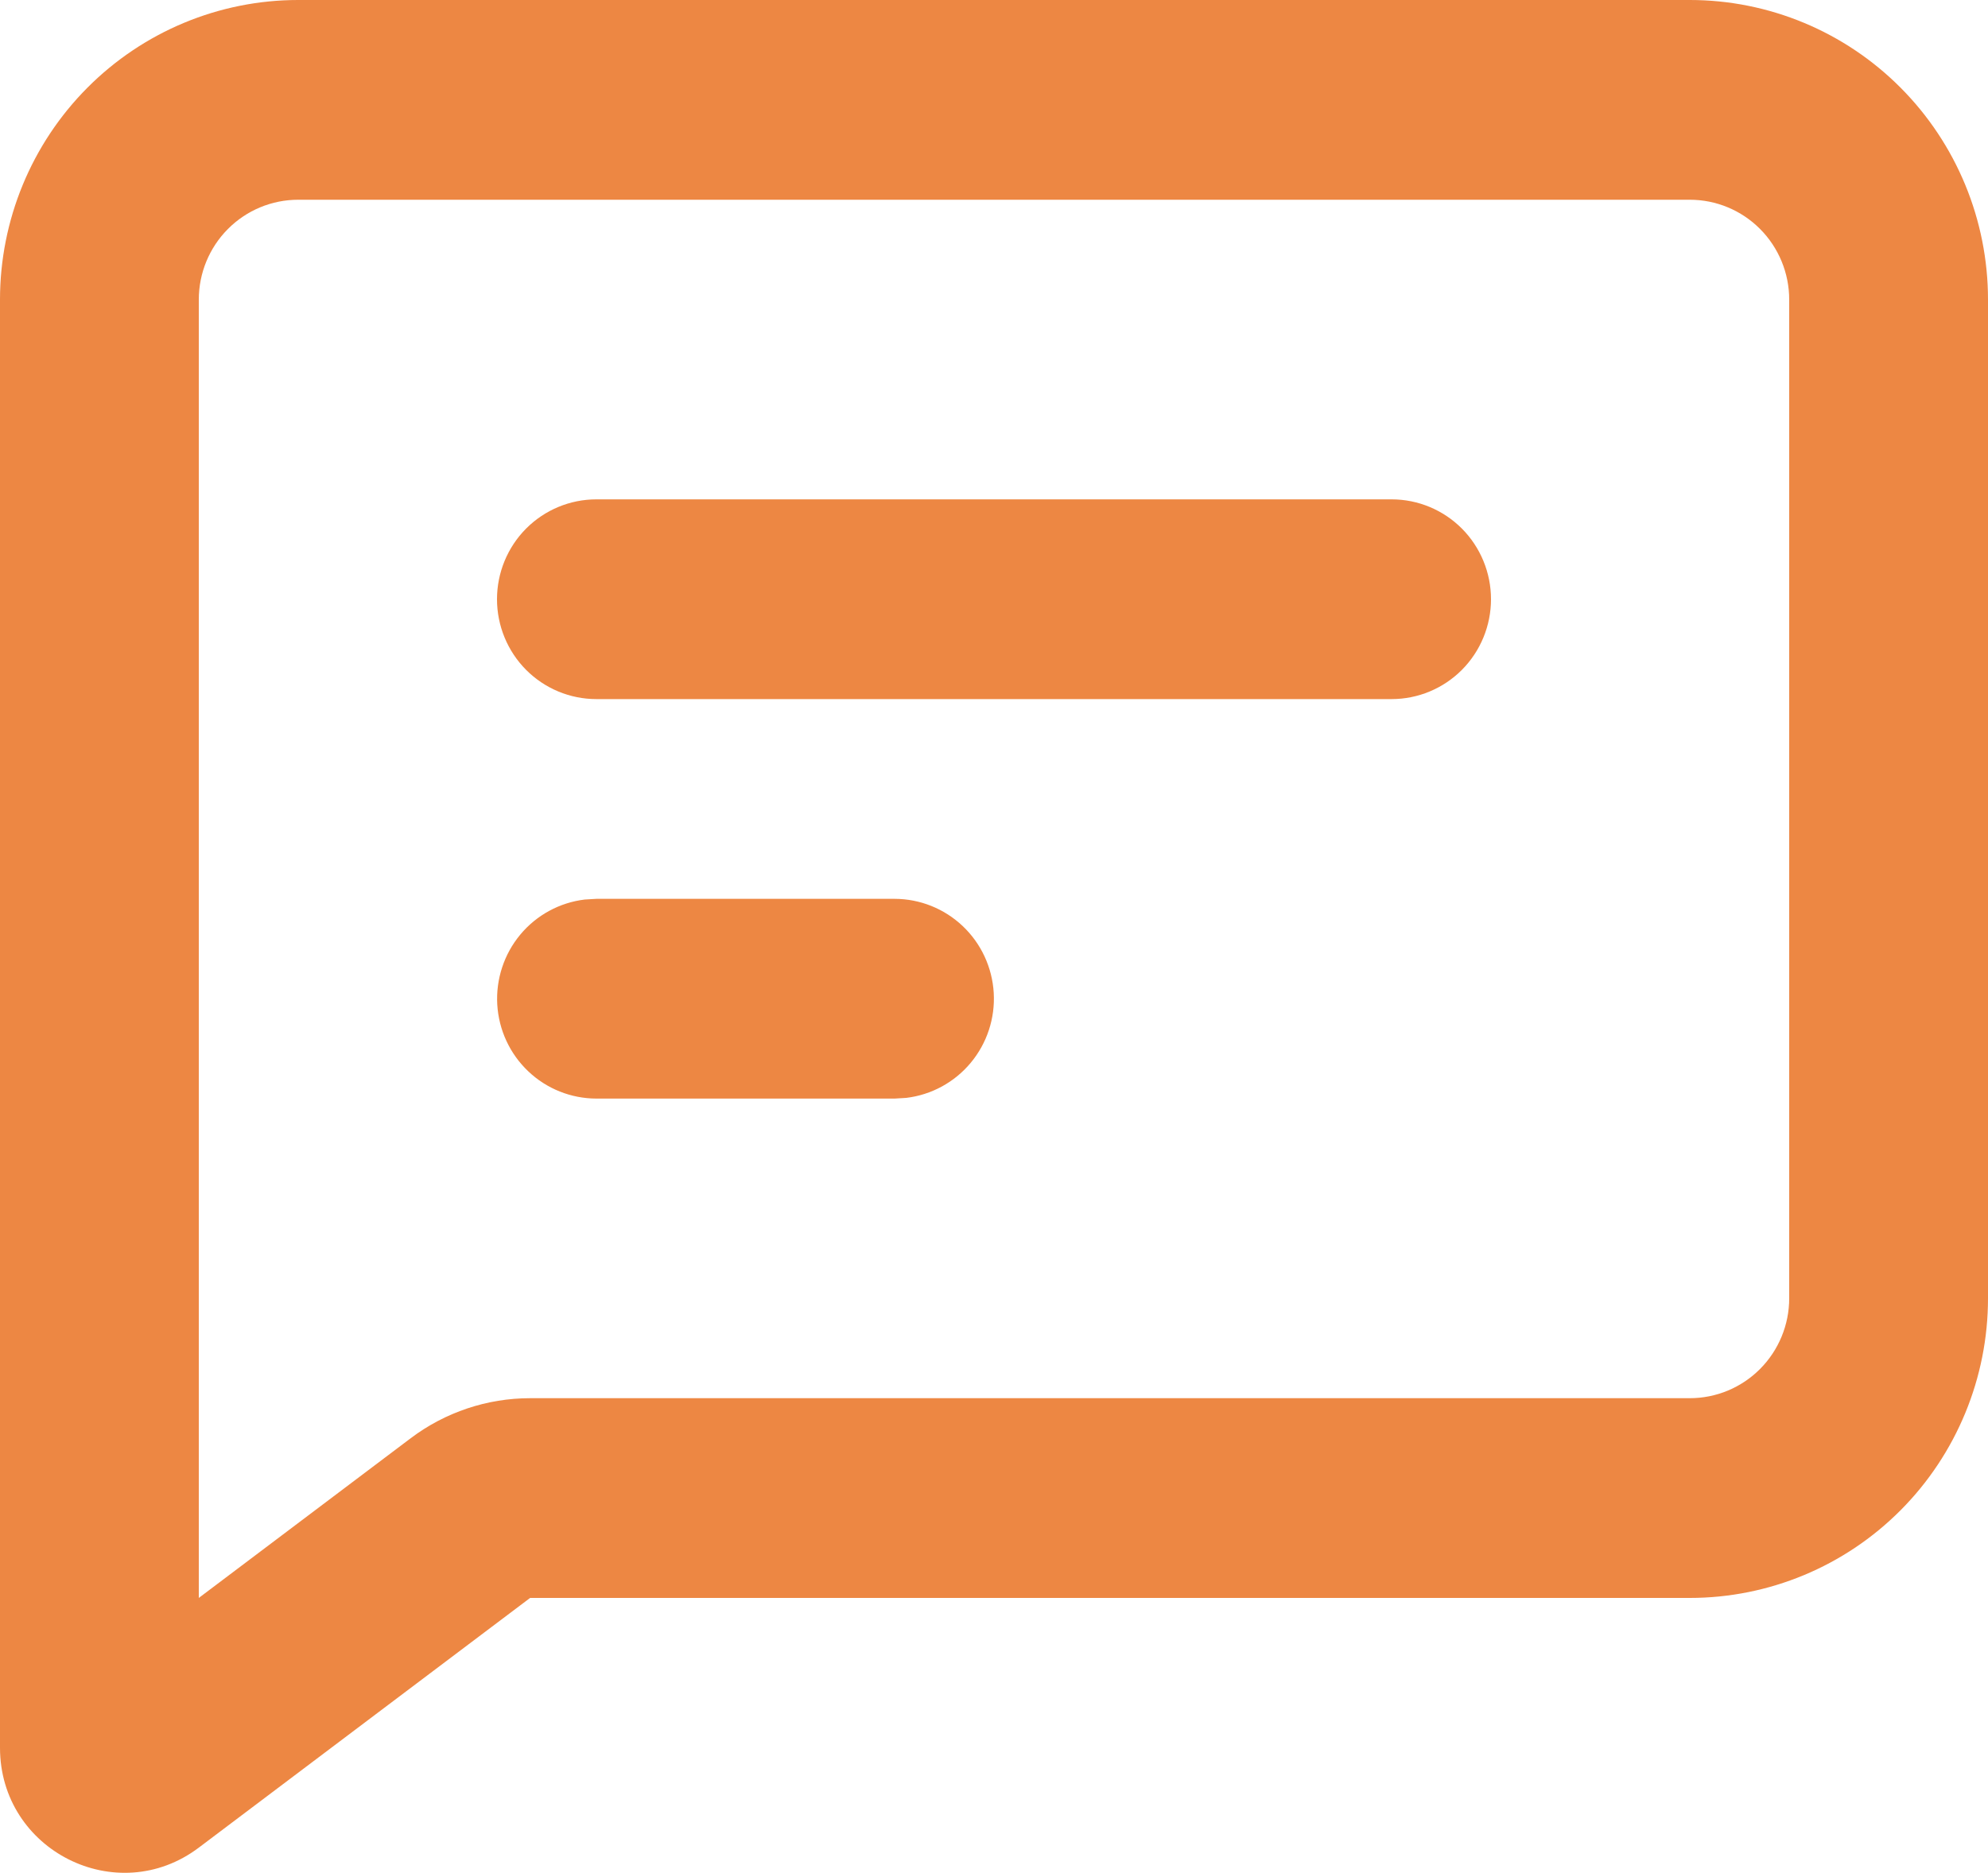
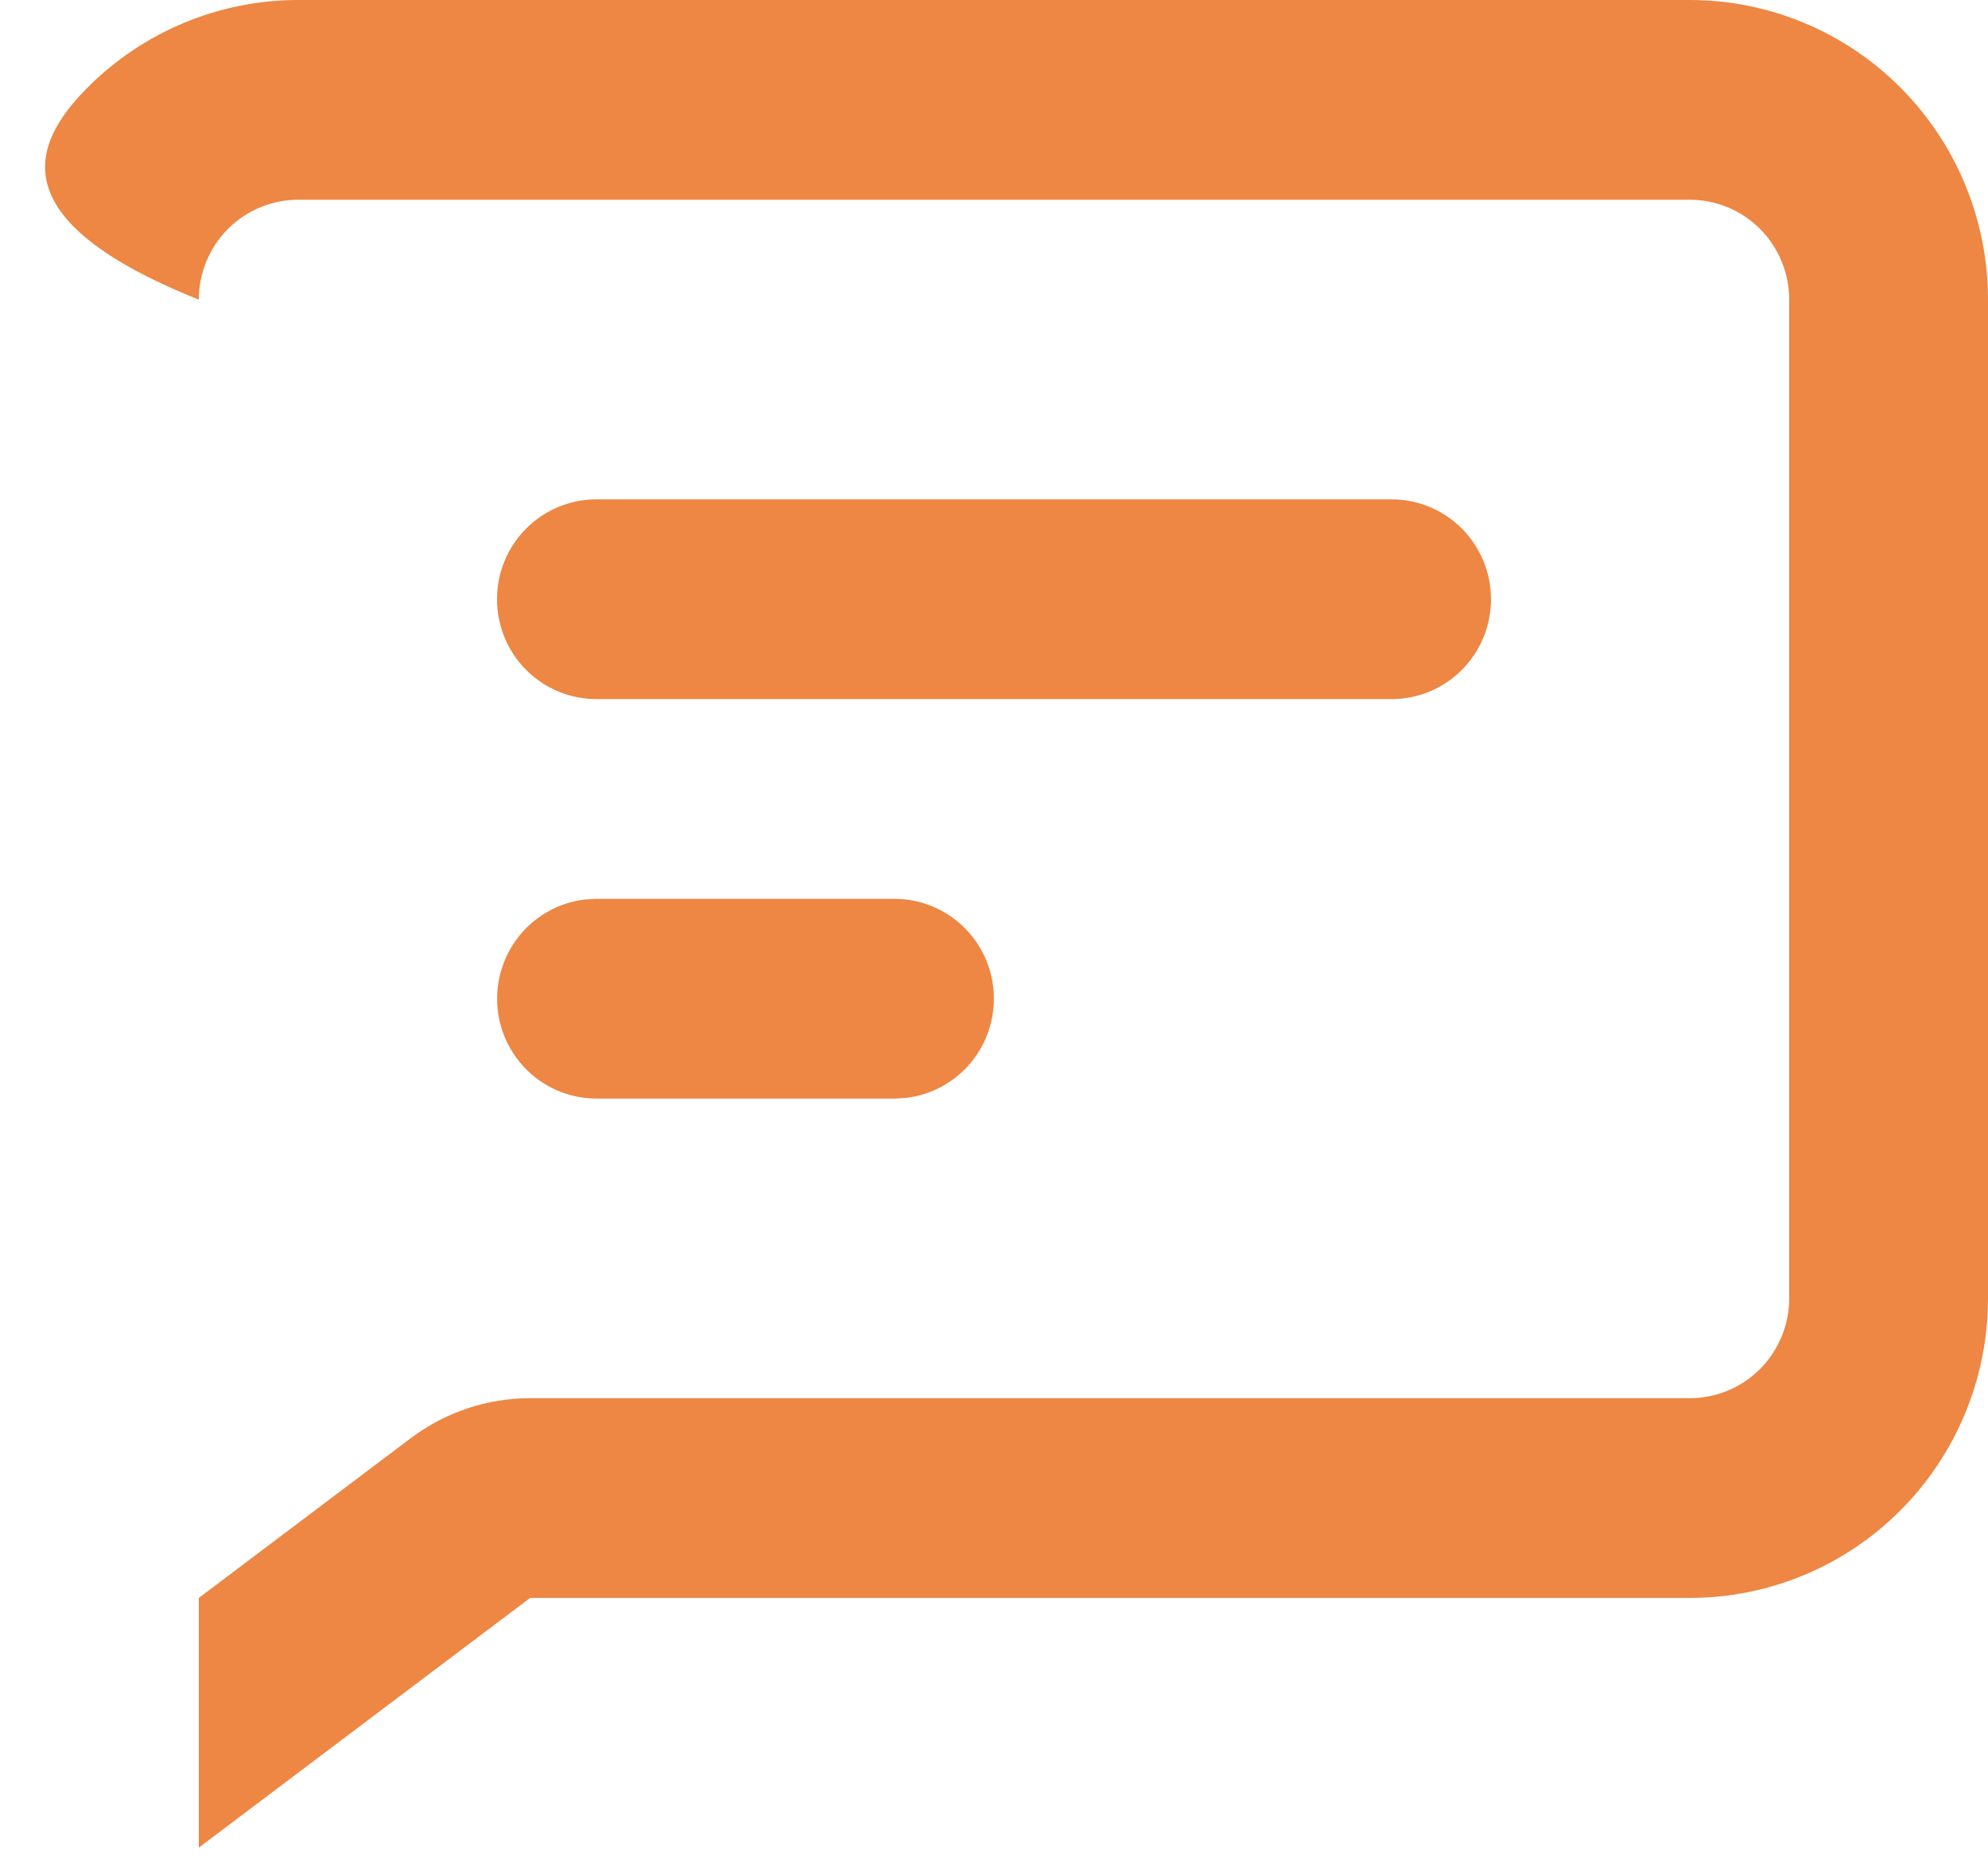
<svg xmlns="http://www.w3.org/2000/svg" width="52" height="49" viewBox="0 0 52 49" fill="none">
-   <path id="Vector" d="M44.2 0C46.269 0 48.253 0.826 49.715 2.296C51.178 3.766 52 5.76 52 7.839V33.969C52 36.048 51.178 38.042 49.715 39.512C48.253 40.982 46.269 41.808 44.2 41.808H13.866L5.2 48.341C3.058 49.956 0 48.419 0 45.728V7.839C0 5.76 0.822 3.766 2.285 2.296C3.747 0.826 5.731 0 7.8 0H44.2ZM44.2 5.226H7.8C7.11 5.226 6.449 5.501 5.962 5.991C5.474 6.481 5.2 7.146 5.2 7.839V41.808L10.746 37.627C11.646 36.949 12.741 36.582 13.866 36.582H44.2C44.89 36.582 45.551 36.307 46.038 35.817C46.526 35.327 46.8 34.662 46.8 33.969V7.839C46.8 7.146 46.526 6.481 46.038 5.991C45.551 5.501 44.89 5.226 44.2 5.226ZM23.4 23.517C24.063 23.518 24.7 23.773 25.182 24.23C25.664 24.687 25.954 25.312 25.993 25.977C26.032 26.642 25.816 27.297 25.391 27.807C24.966 28.318 24.362 28.646 23.704 28.725L23.4 28.743H15.6C14.937 28.742 14.3 28.488 13.818 28.03C13.336 27.573 13.046 26.948 13.007 26.283C12.969 25.619 13.184 24.964 13.609 24.453C14.034 23.942 14.638 23.614 15.296 23.535L15.6 23.517H23.4ZM36.4 13.065C37.09 13.065 37.751 13.34 38.239 13.83C38.726 14.32 39 14.985 39 15.678C39 16.371 38.726 17.036 38.239 17.526C37.751 18.016 37.09 18.291 36.4 18.291H15.6C14.91 18.291 14.249 18.016 13.761 17.526C13.274 17.036 13 16.371 13 15.678C13 14.985 13.274 14.32 13.761 13.83C14.249 13.34 14.91 13.065 15.6 13.065H36.4Z" fill="#ED8743" />
+   <path id="Vector" d="M44.2 0C46.269 0 48.253 0.826 49.715 2.296C51.178 3.766 52 5.76 52 7.839V33.969C52 36.048 51.178 38.042 49.715 39.512C48.253 40.982 46.269 41.808 44.2 41.808H13.866L5.2 48.341V7.839C0 5.76 0.822 3.766 2.285 2.296C3.747 0.826 5.731 0 7.8 0H44.2ZM44.2 5.226H7.8C7.11 5.226 6.449 5.501 5.962 5.991C5.474 6.481 5.2 7.146 5.2 7.839V41.808L10.746 37.627C11.646 36.949 12.741 36.582 13.866 36.582H44.2C44.89 36.582 45.551 36.307 46.038 35.817C46.526 35.327 46.8 34.662 46.8 33.969V7.839C46.8 7.146 46.526 6.481 46.038 5.991C45.551 5.501 44.89 5.226 44.2 5.226ZM23.4 23.517C24.063 23.518 24.7 23.773 25.182 24.23C25.664 24.687 25.954 25.312 25.993 25.977C26.032 26.642 25.816 27.297 25.391 27.807C24.966 28.318 24.362 28.646 23.704 28.725L23.4 28.743H15.6C14.937 28.742 14.3 28.488 13.818 28.03C13.336 27.573 13.046 26.948 13.007 26.283C12.969 25.619 13.184 24.964 13.609 24.453C14.034 23.942 14.638 23.614 15.296 23.535L15.6 23.517H23.4ZM36.4 13.065C37.09 13.065 37.751 13.34 38.239 13.83C38.726 14.32 39 14.985 39 15.678C39 16.371 38.726 17.036 38.239 17.526C37.751 18.016 37.09 18.291 36.4 18.291H15.6C14.91 18.291 14.249 18.016 13.761 17.526C13.274 17.036 13 16.371 13 15.678C13 14.985 13.274 14.32 13.761 13.83C14.249 13.34 14.91 13.065 15.6 13.065H36.4Z" fill="#ED8743" />
</svg>